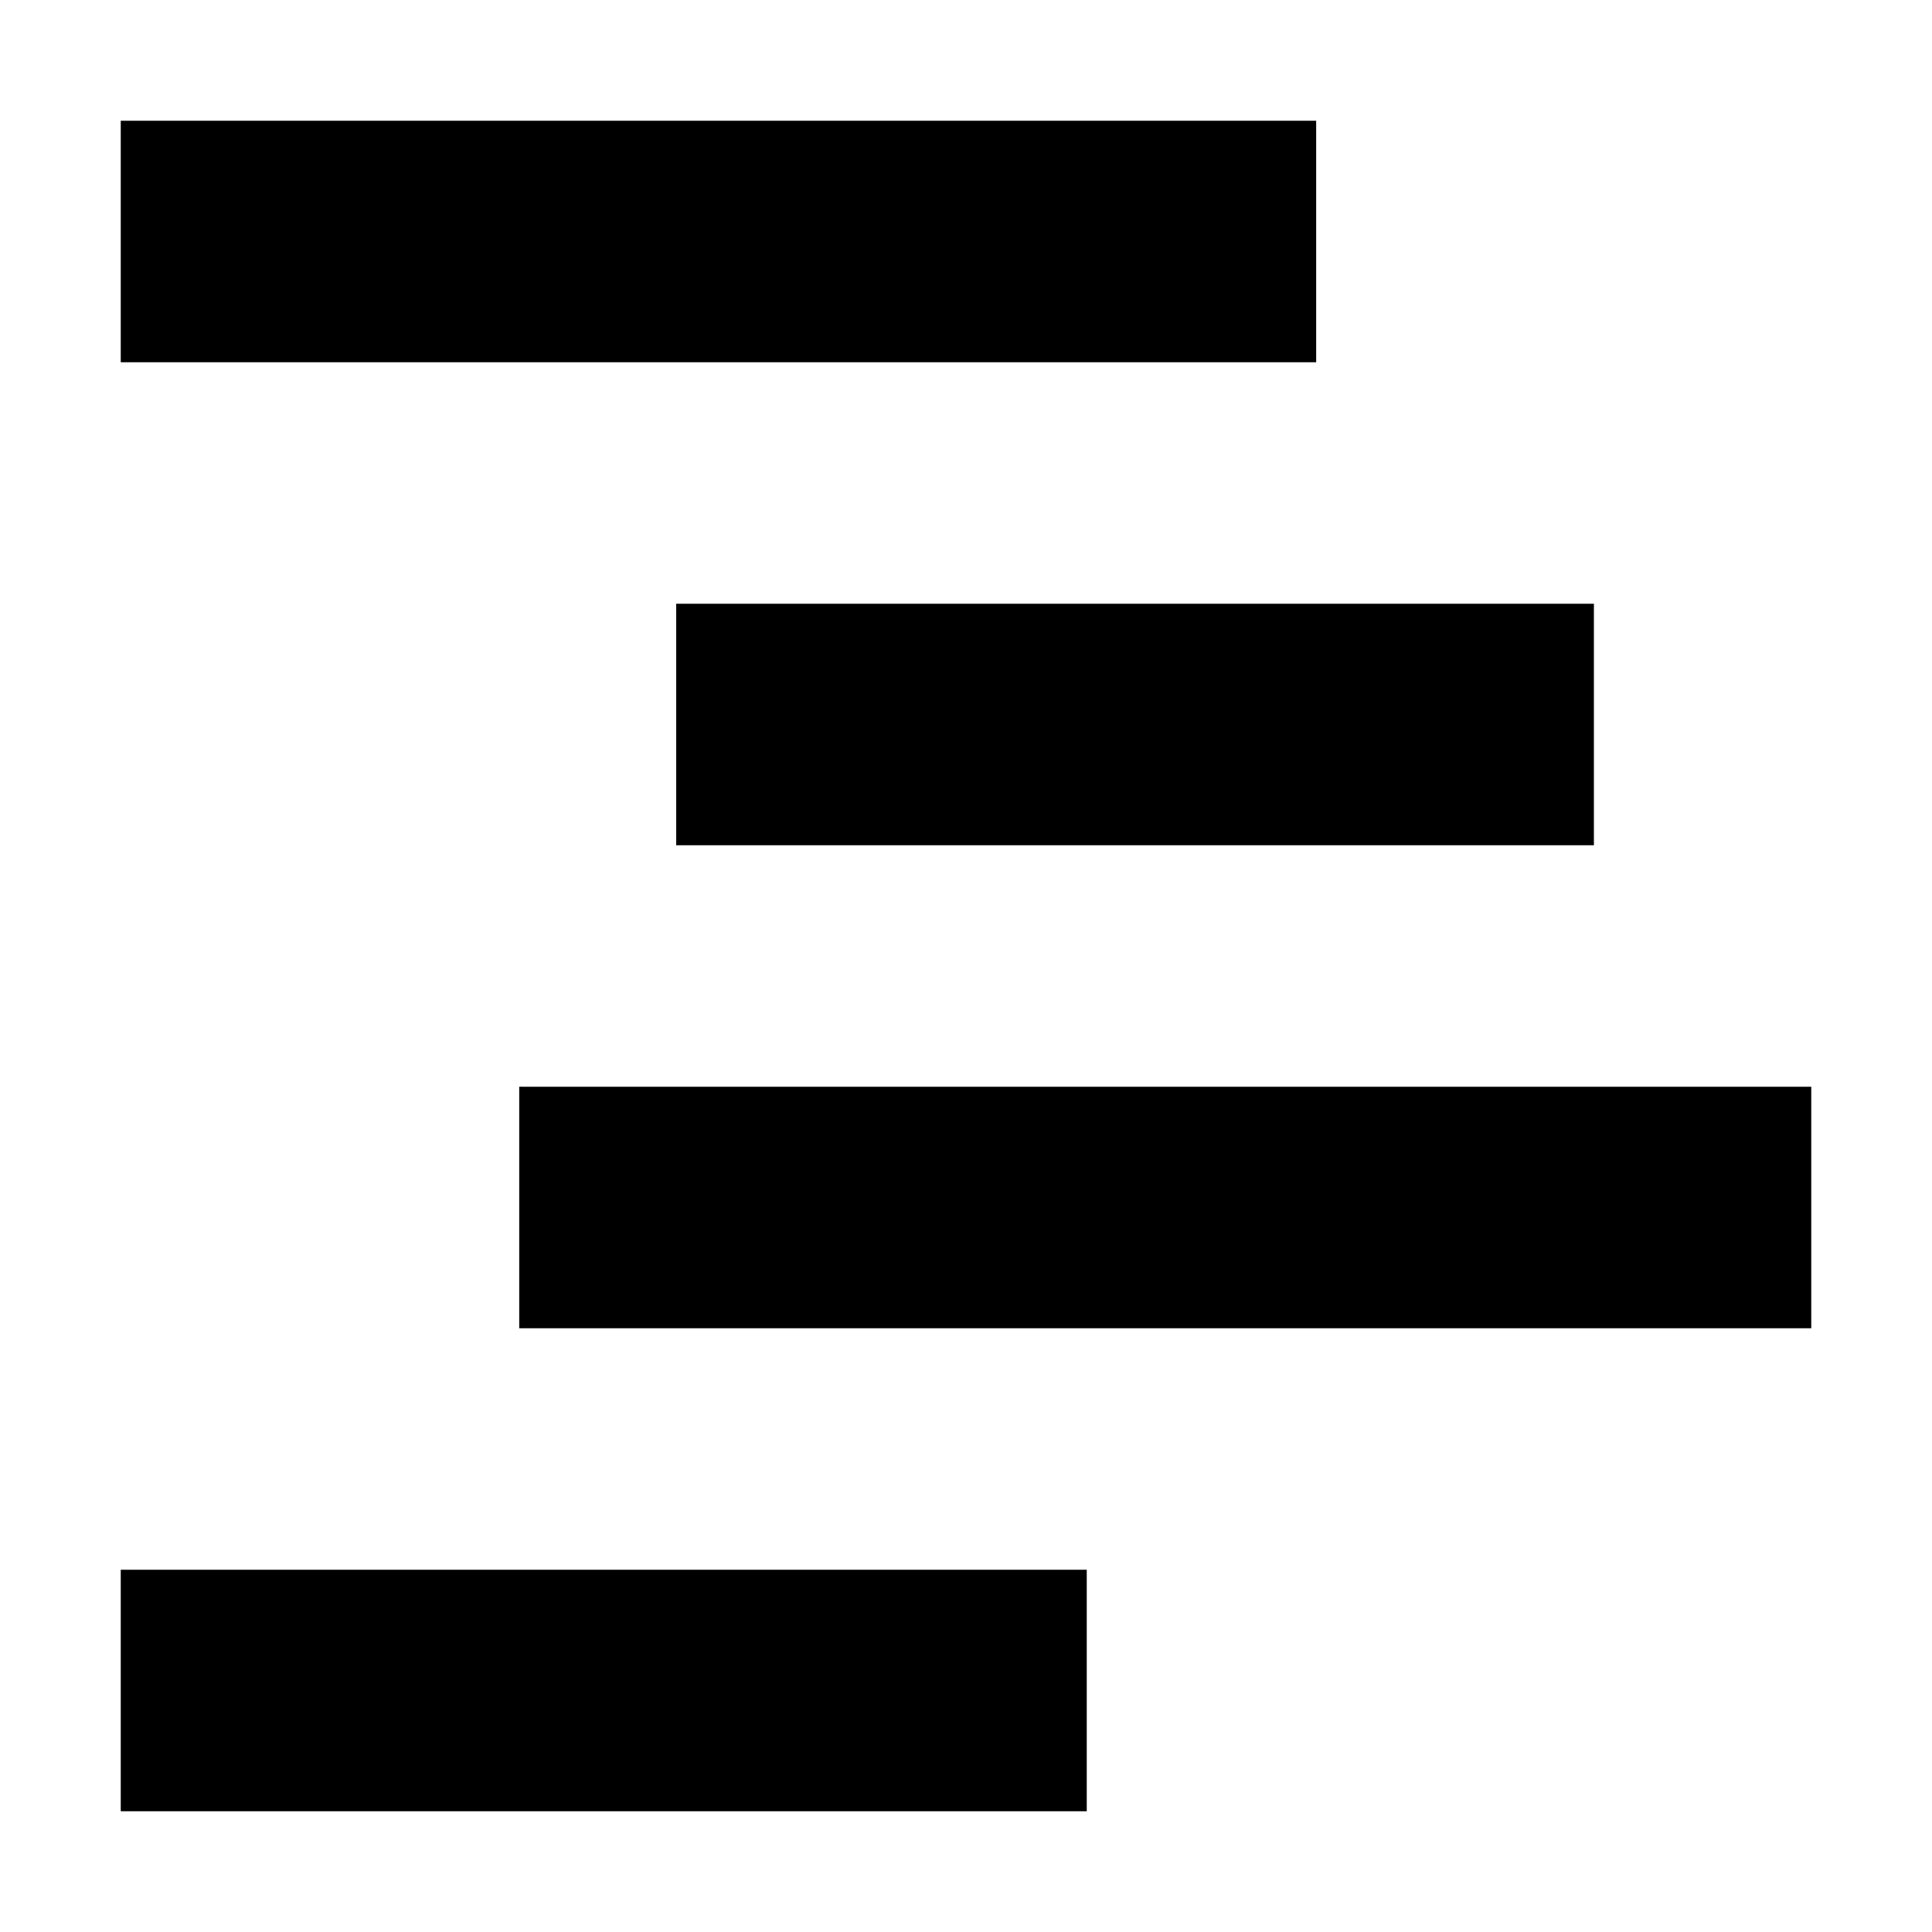
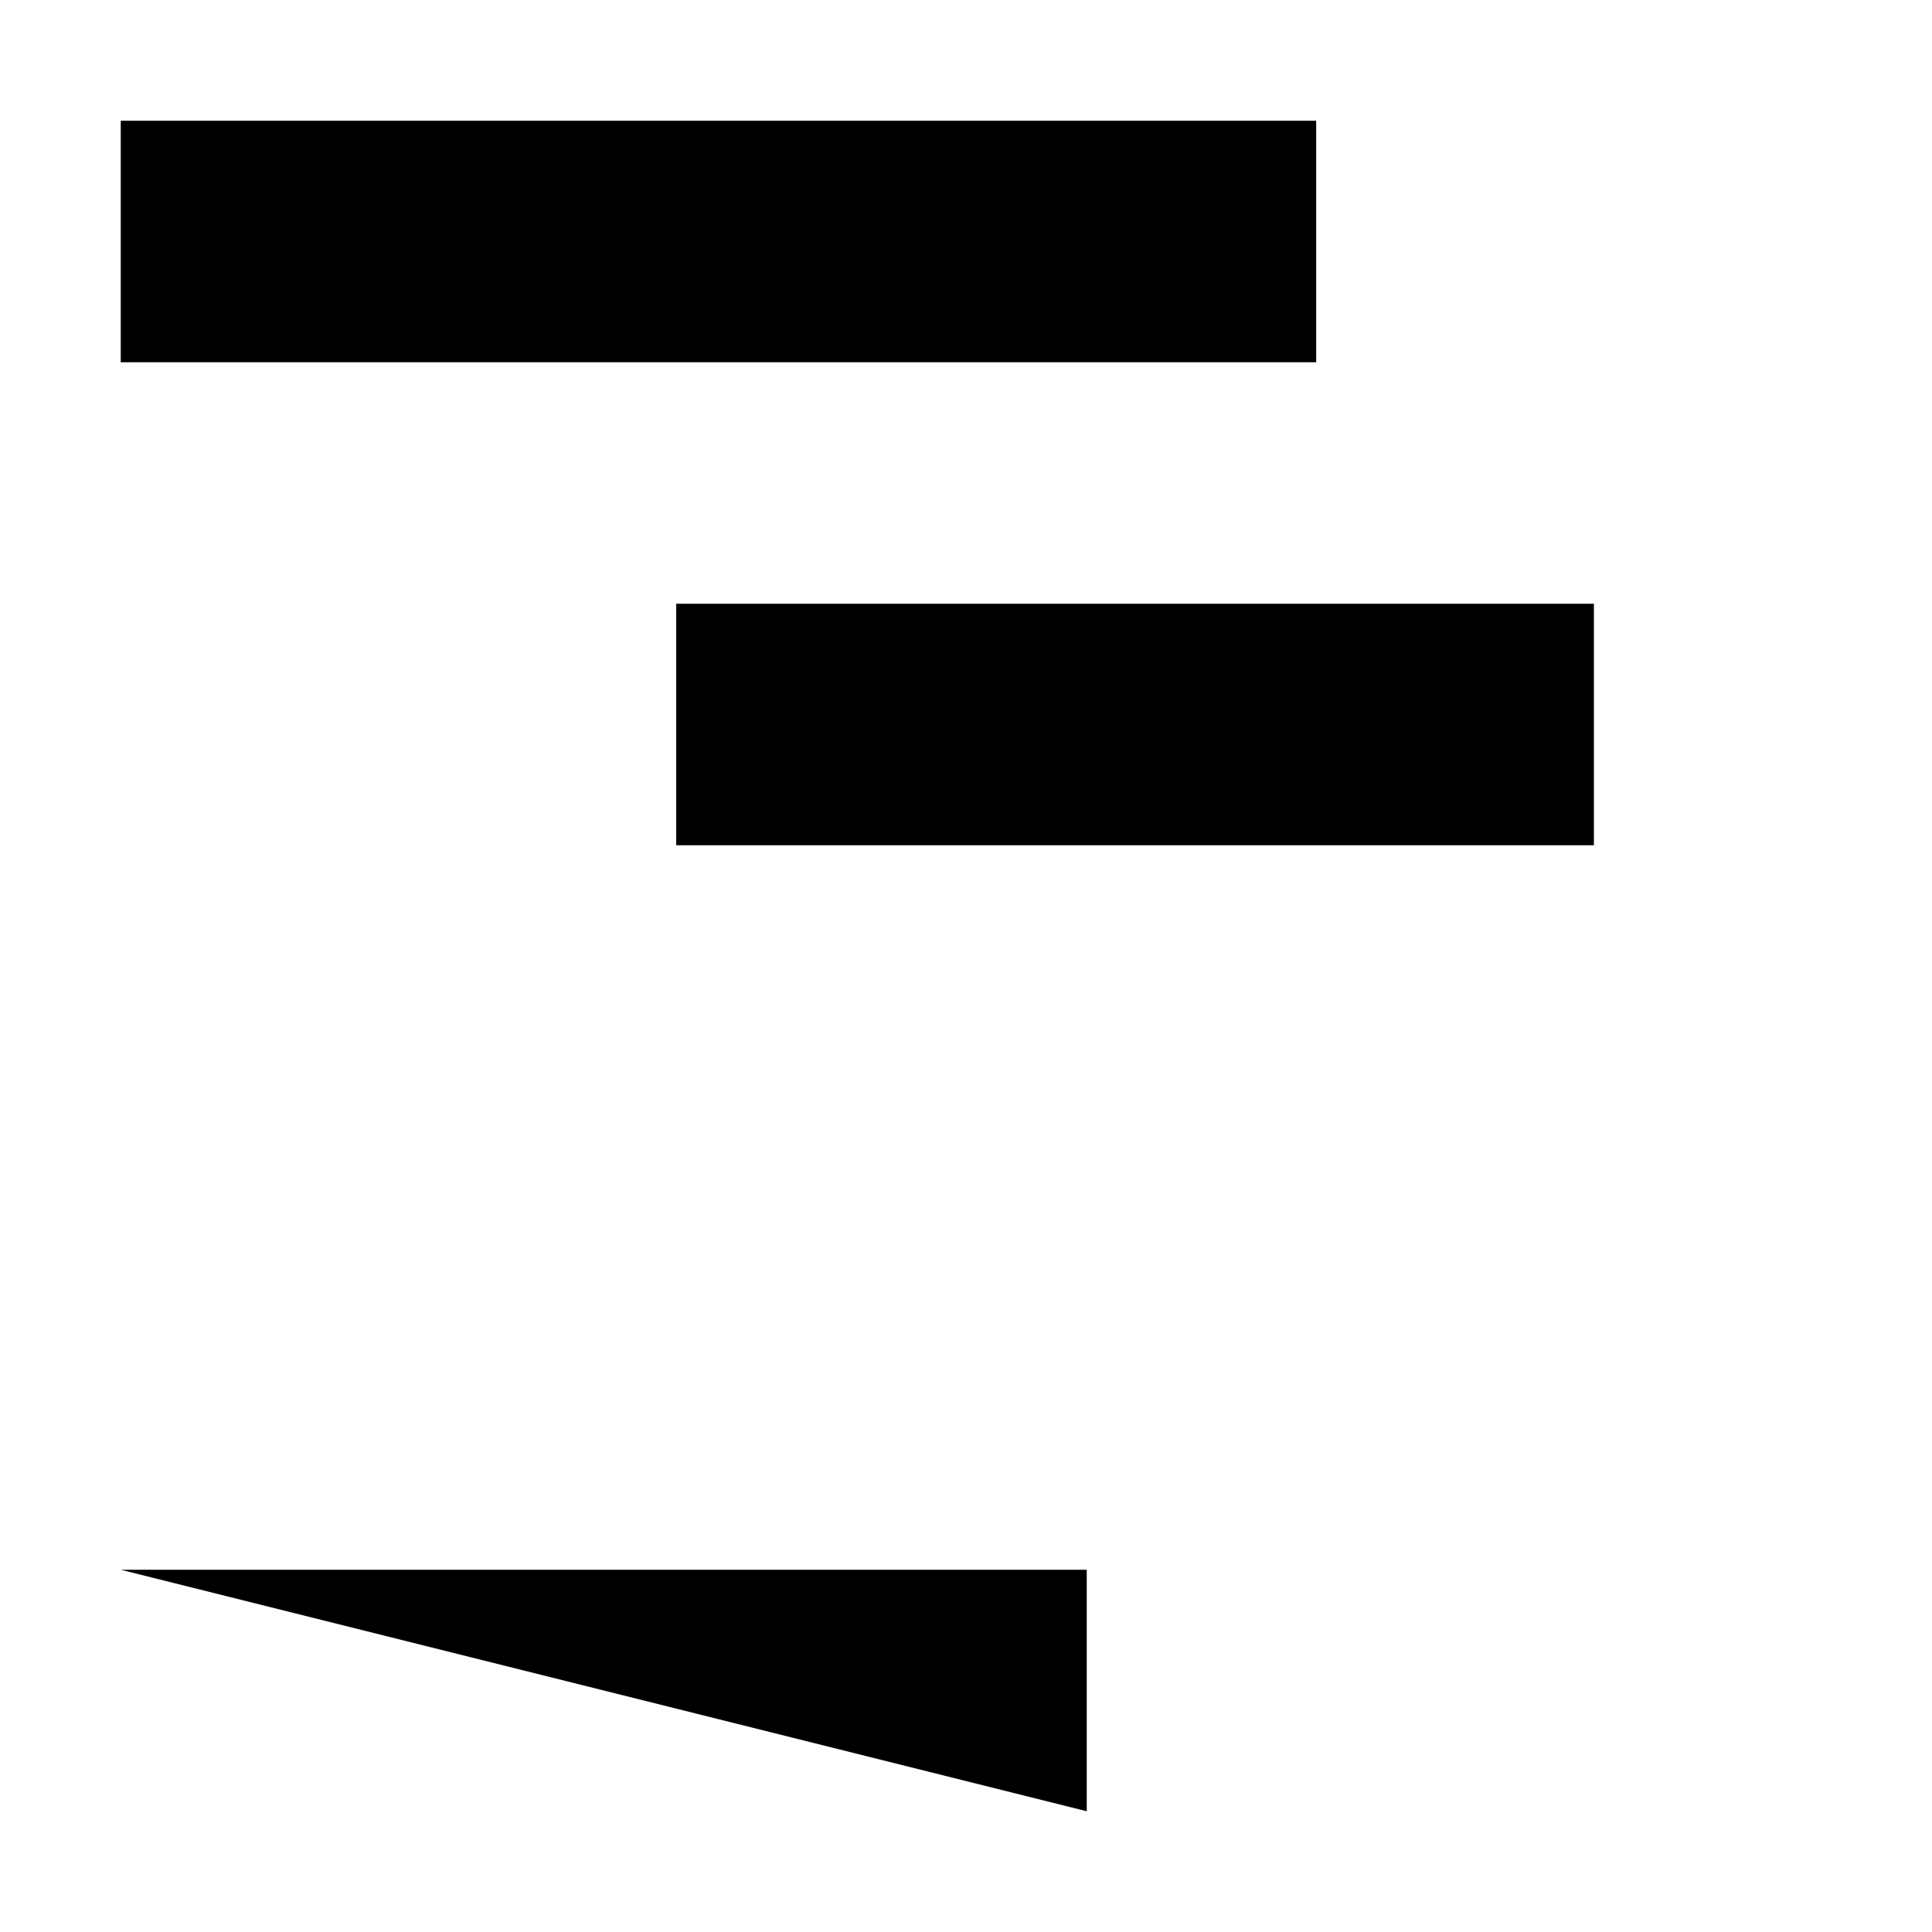
<svg xmlns="http://www.w3.org/2000/svg" style="enable-background:new 0 0 16 16" viewBox="0 0 16 16">
  <style />
  <g id="icon">
    <path style="fill-rule:evenodd;clip-rule:evenodd" d="M1 1H10.9V3H1z" />
    <path style="fill-rule:evenodd;clip-rule:evenodd" d="M5.6 5H13.2V7H5.6z" />
-     <path style="fill-rule:evenodd;clip-rule:evenodd" d="M4.3 9H15V11H4.3z" />
-     <path style="fill-rule:evenodd;clip-rule:evenodd" d="M1 13H9V15H1z" />
+     <path style="fill-rule:evenodd;clip-rule:evenodd" d="M1 13H9V15z" />
  </g>
</svg>